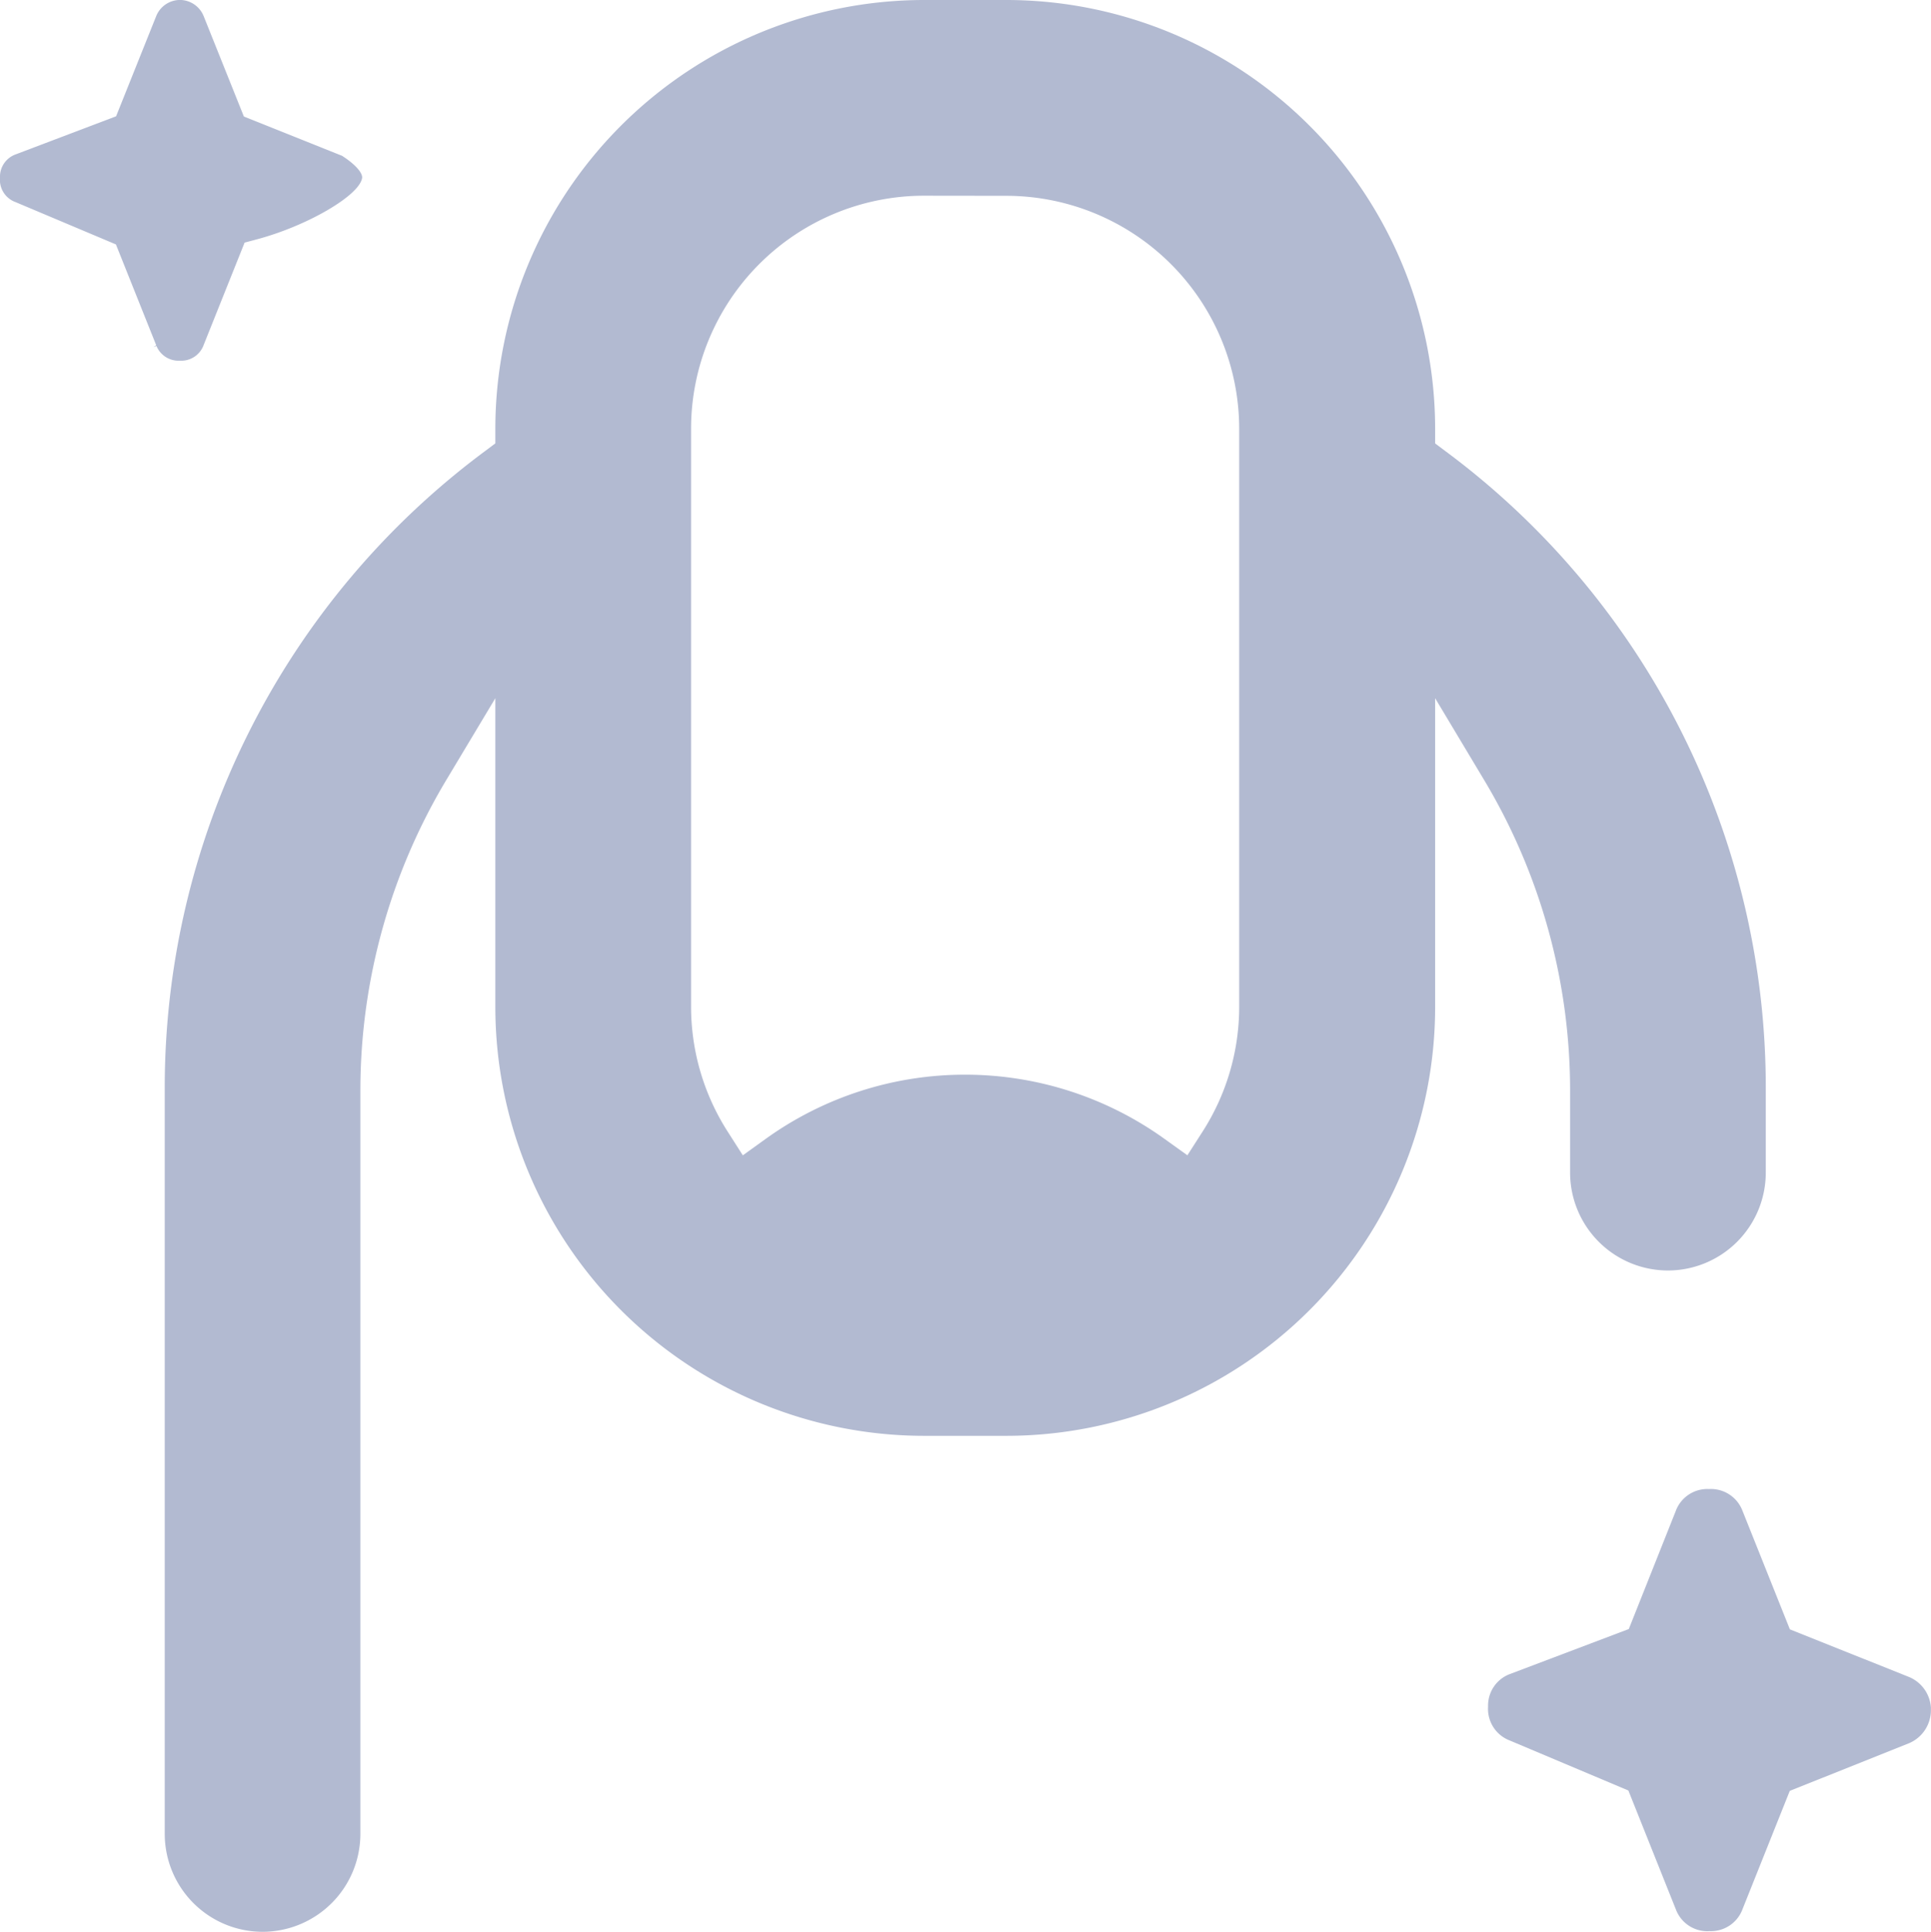
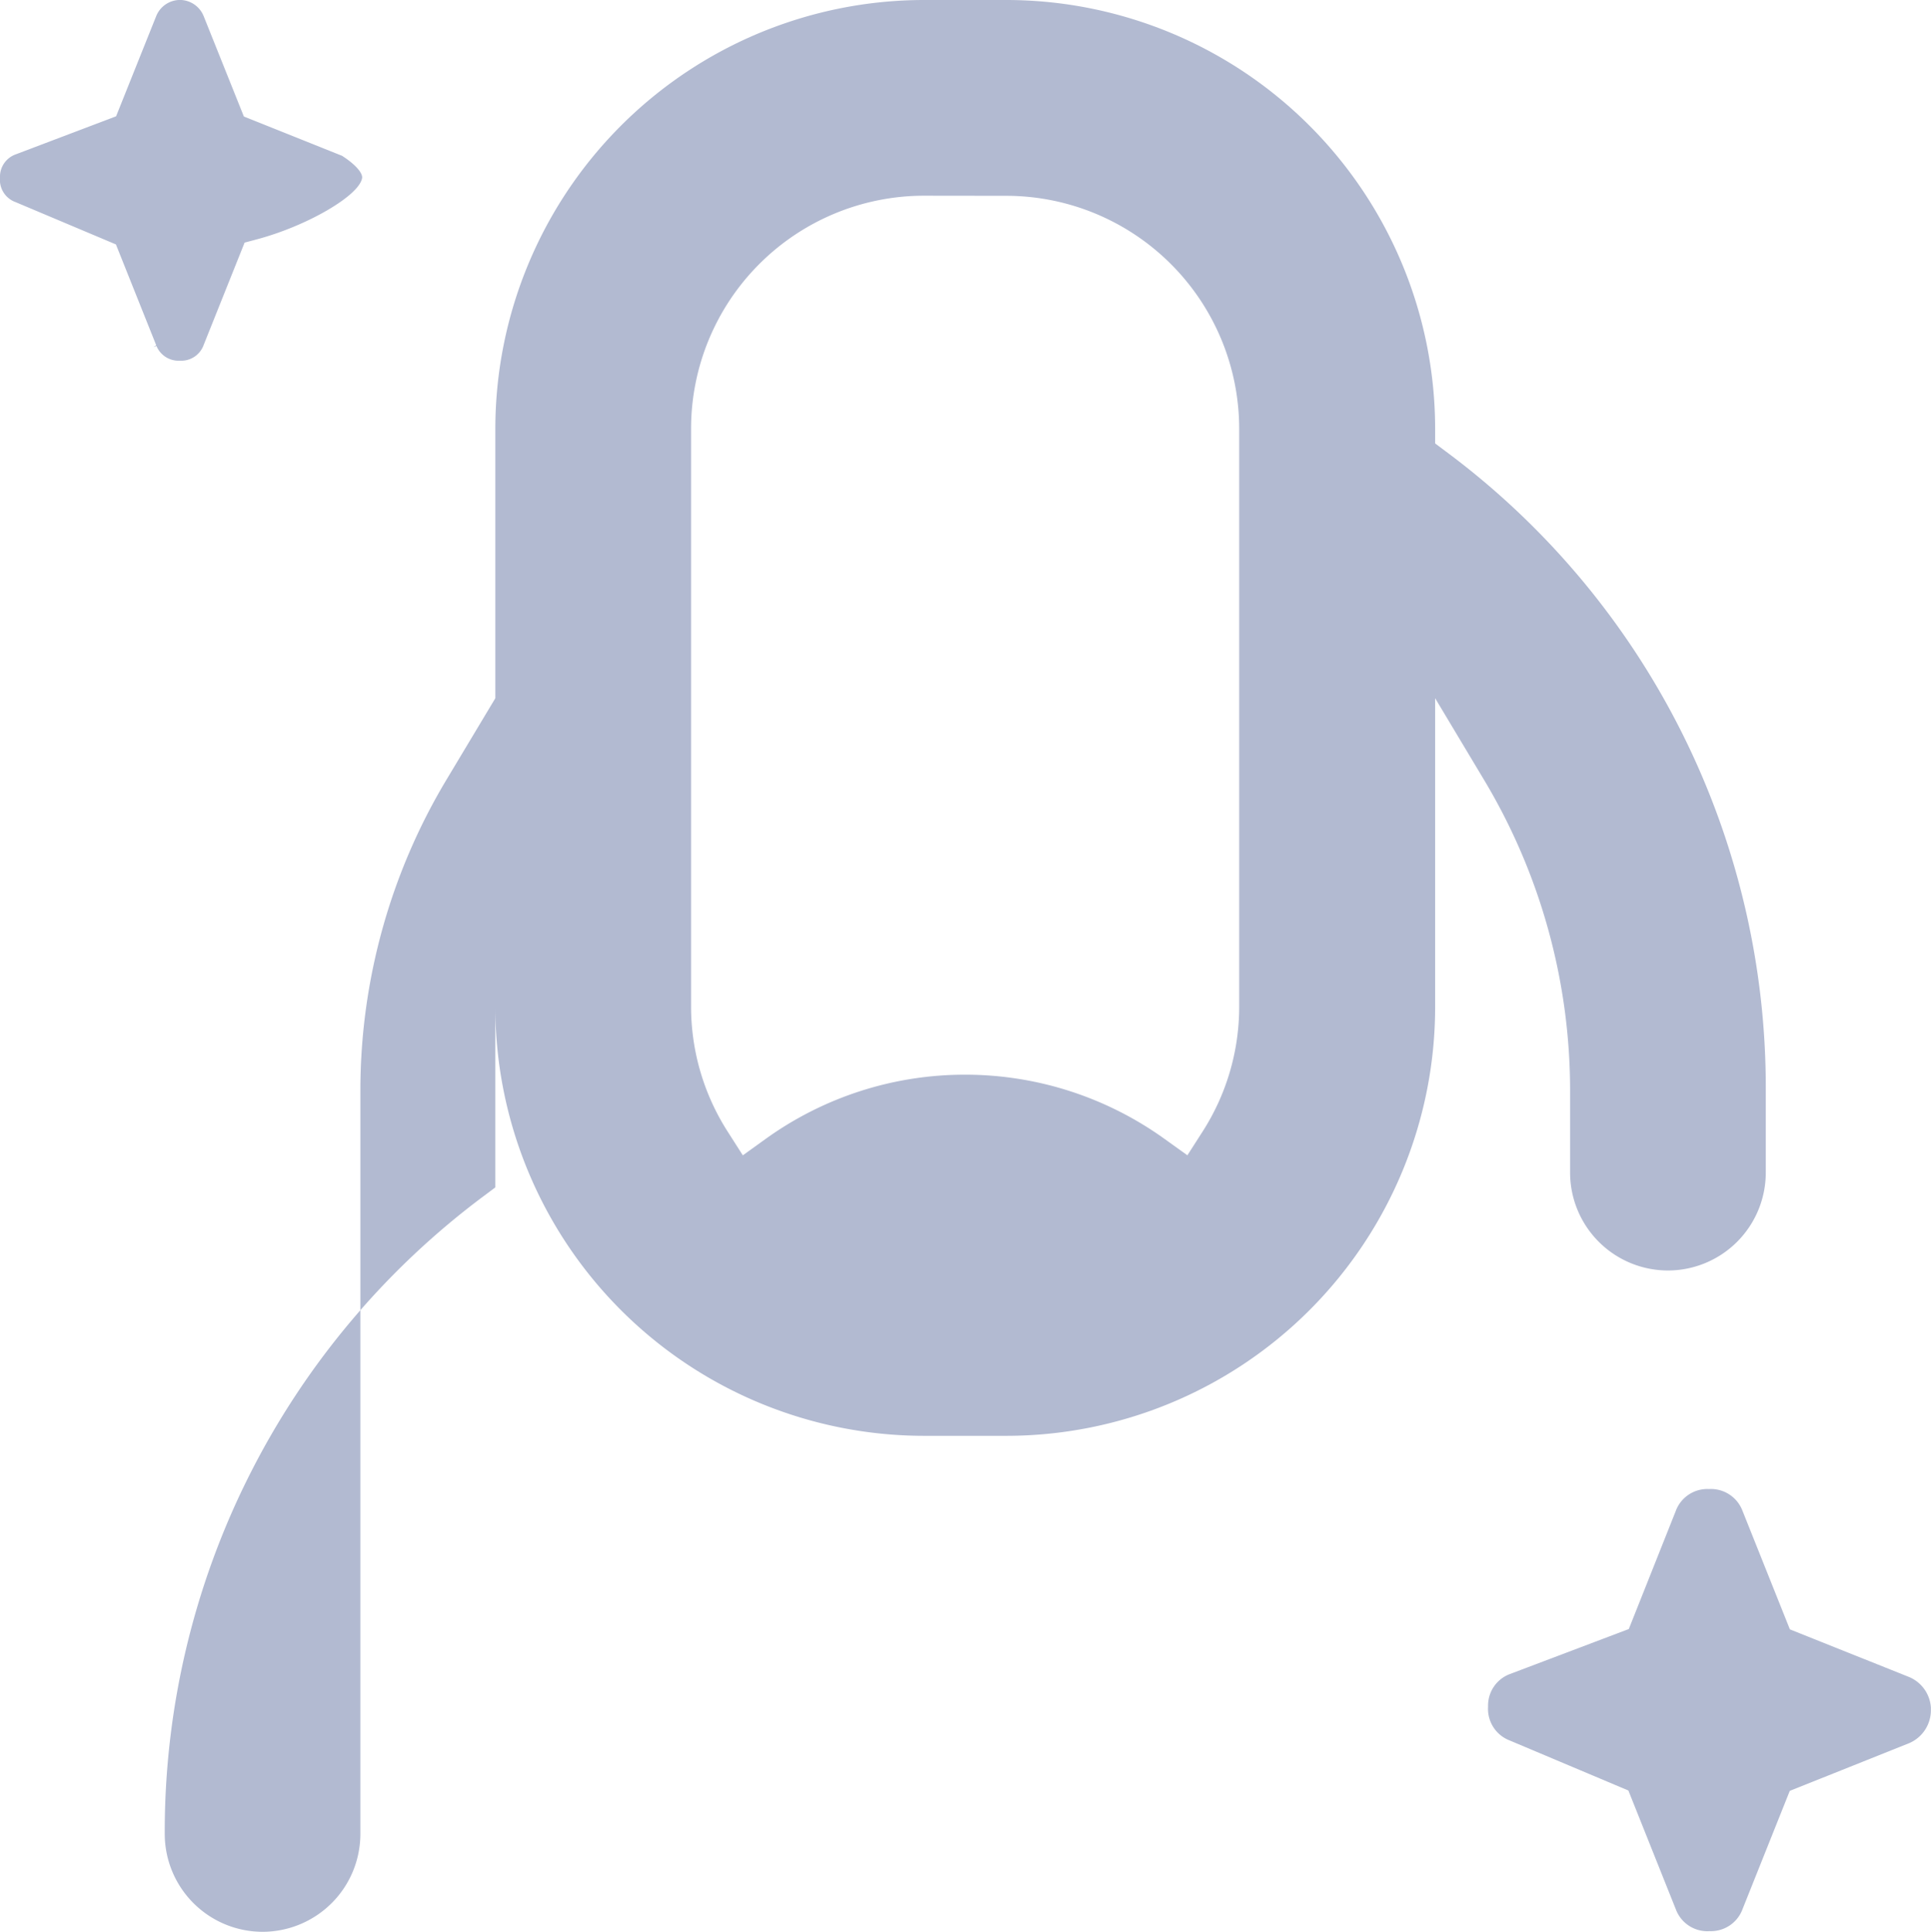
<svg xmlns="http://www.w3.org/2000/svg" width="36.945" height="36.957" viewBox="0 0 36.945 36.957">
-   <path id="Subtraction_16" data-name="Subtraction 16" d="M-1979.976,93.956a1.874,1.874,0,0,1-1.872-1.872V77.851a15.159,15.159,0,0,1,6.125-12.219l.2-.15V65.2a8.208,8.208,0,0,1,8.2-8.2h1.581a8.208,8.208,0,0,1,8.2,8.2v.283l.2.15a15.157,15.157,0,0,1,6.126,12.219v1.581a1.874,1.874,0,0,1-1.872,1.872,1.874,1.874,0,0,1-1.872-1.872V77.851a11.561,11.561,0,0,0-1.653-5.943l-.929-1.551v5.911a8.208,8.208,0,0,1-8.2,8.2h-1.581a8.208,8.208,0,0,1-8.2-8.2V70.357l-.93,1.551a11.567,11.567,0,0,0-1.652,5.943V92.084A1.874,1.874,0,0,1-1979.976,93.956Zm12.652-33.212a4.459,4.459,0,0,0-4.454,4.454v11.07a4.434,4.434,0,0,0,.706,2.389l.284.445.428-.308a6.525,6.525,0,0,1,3.825-1.235,6.535,6.535,0,0,1,3.826,1.236l.427.306.284-.443a4.419,4.419,0,0,0,.707-2.39V65.2a4.459,4.459,0,0,0-4.454-4.454Zm15.025,33.2a.644.644,0,0,1-.631-.4l-.915-2.291-2.277-.96-.015-.006a.646.646,0,0,1-.392-.64.642.642,0,0,1,.415-.621l2.277-.862.9-2.262.006-.016a.644.644,0,0,1,.631-.4.646.646,0,0,1,.632.4l.913,2.284,2.267.906a.681.681,0,0,1,.431.591v.049a.685.685,0,0,1-.432.638l-2.268.906-.906,2.268-.006.016A.645.645,0,0,1-1952.3,93.943ZM-1981.558,63.9a.456.456,0,0,1-.448-.281l-.057.021.052-.035-.771-1.929-1.931-.814-.016-.006A.453.453,0,0,1-1985,60.4a.453.453,0,0,1,.288-.442l1.933-.733.768-1.918a.493.493,0,0,1,.454-.308.493.493,0,0,1,.453.308l.77,1.922,1.879.752c.3.194.394.349.383.423-.049.334-1.044.915-2.007,1.173l-.241.064-.783,1.957-.006.016A.455.455,0,0,1-1981.558,63.9Z" transform="translate(1985 -57)" fill="#b2bad1" />
+   <path id="Subtraction_16" data-name="Subtraction 16" d="M-1979.976,93.956a1.874,1.874,0,0,1-1.872-1.872a15.159,15.159,0,0,1,6.125-12.219l.2-.15V65.2a8.208,8.208,0,0,1,8.2-8.2h1.581a8.208,8.208,0,0,1,8.2,8.2v.283l.2.15a15.157,15.157,0,0,1,6.126,12.219v1.581a1.874,1.874,0,0,1-1.872,1.872,1.874,1.874,0,0,1-1.872-1.872V77.851a11.561,11.561,0,0,0-1.653-5.943l-.929-1.551v5.911a8.208,8.208,0,0,1-8.2,8.2h-1.581a8.208,8.208,0,0,1-8.2-8.2V70.357l-.93,1.551a11.567,11.567,0,0,0-1.652,5.943V92.084A1.874,1.874,0,0,1-1979.976,93.956Zm12.652-33.212a4.459,4.459,0,0,0-4.454,4.454v11.07a4.434,4.434,0,0,0,.706,2.389l.284.445.428-.308a6.525,6.525,0,0,1,3.825-1.235,6.535,6.535,0,0,1,3.826,1.236l.427.306.284-.443a4.419,4.419,0,0,0,.707-2.39V65.2a4.459,4.459,0,0,0-4.454-4.454Zm15.025,33.2a.644.644,0,0,1-.631-.4l-.915-2.291-2.277-.96-.015-.006a.646.646,0,0,1-.392-.64.642.642,0,0,1,.415-.621l2.277-.862.9-2.262.006-.016a.644.644,0,0,1,.631-.4.646.646,0,0,1,.632.4l.913,2.284,2.267.906a.681.681,0,0,1,.431.591v.049a.685.685,0,0,1-.432.638l-2.268.906-.906,2.268-.006.016A.645.645,0,0,1-1952.3,93.943ZM-1981.558,63.9a.456.456,0,0,1-.448-.281l-.057.021.052-.035-.771-1.929-1.931-.814-.016-.006A.453.453,0,0,1-1985,60.4a.453.453,0,0,1,.288-.442l1.933-.733.768-1.918a.493.493,0,0,1,.454-.308.493.493,0,0,1,.453.308l.77,1.922,1.879.752c.3.194.394.349.383.423-.049.334-1.044.915-2.007,1.173l-.241.064-.783,1.957-.006.016A.455.455,0,0,1-1981.558,63.9Z" transform="translate(1985 -57)" fill="#b2bad1" />
</svg>